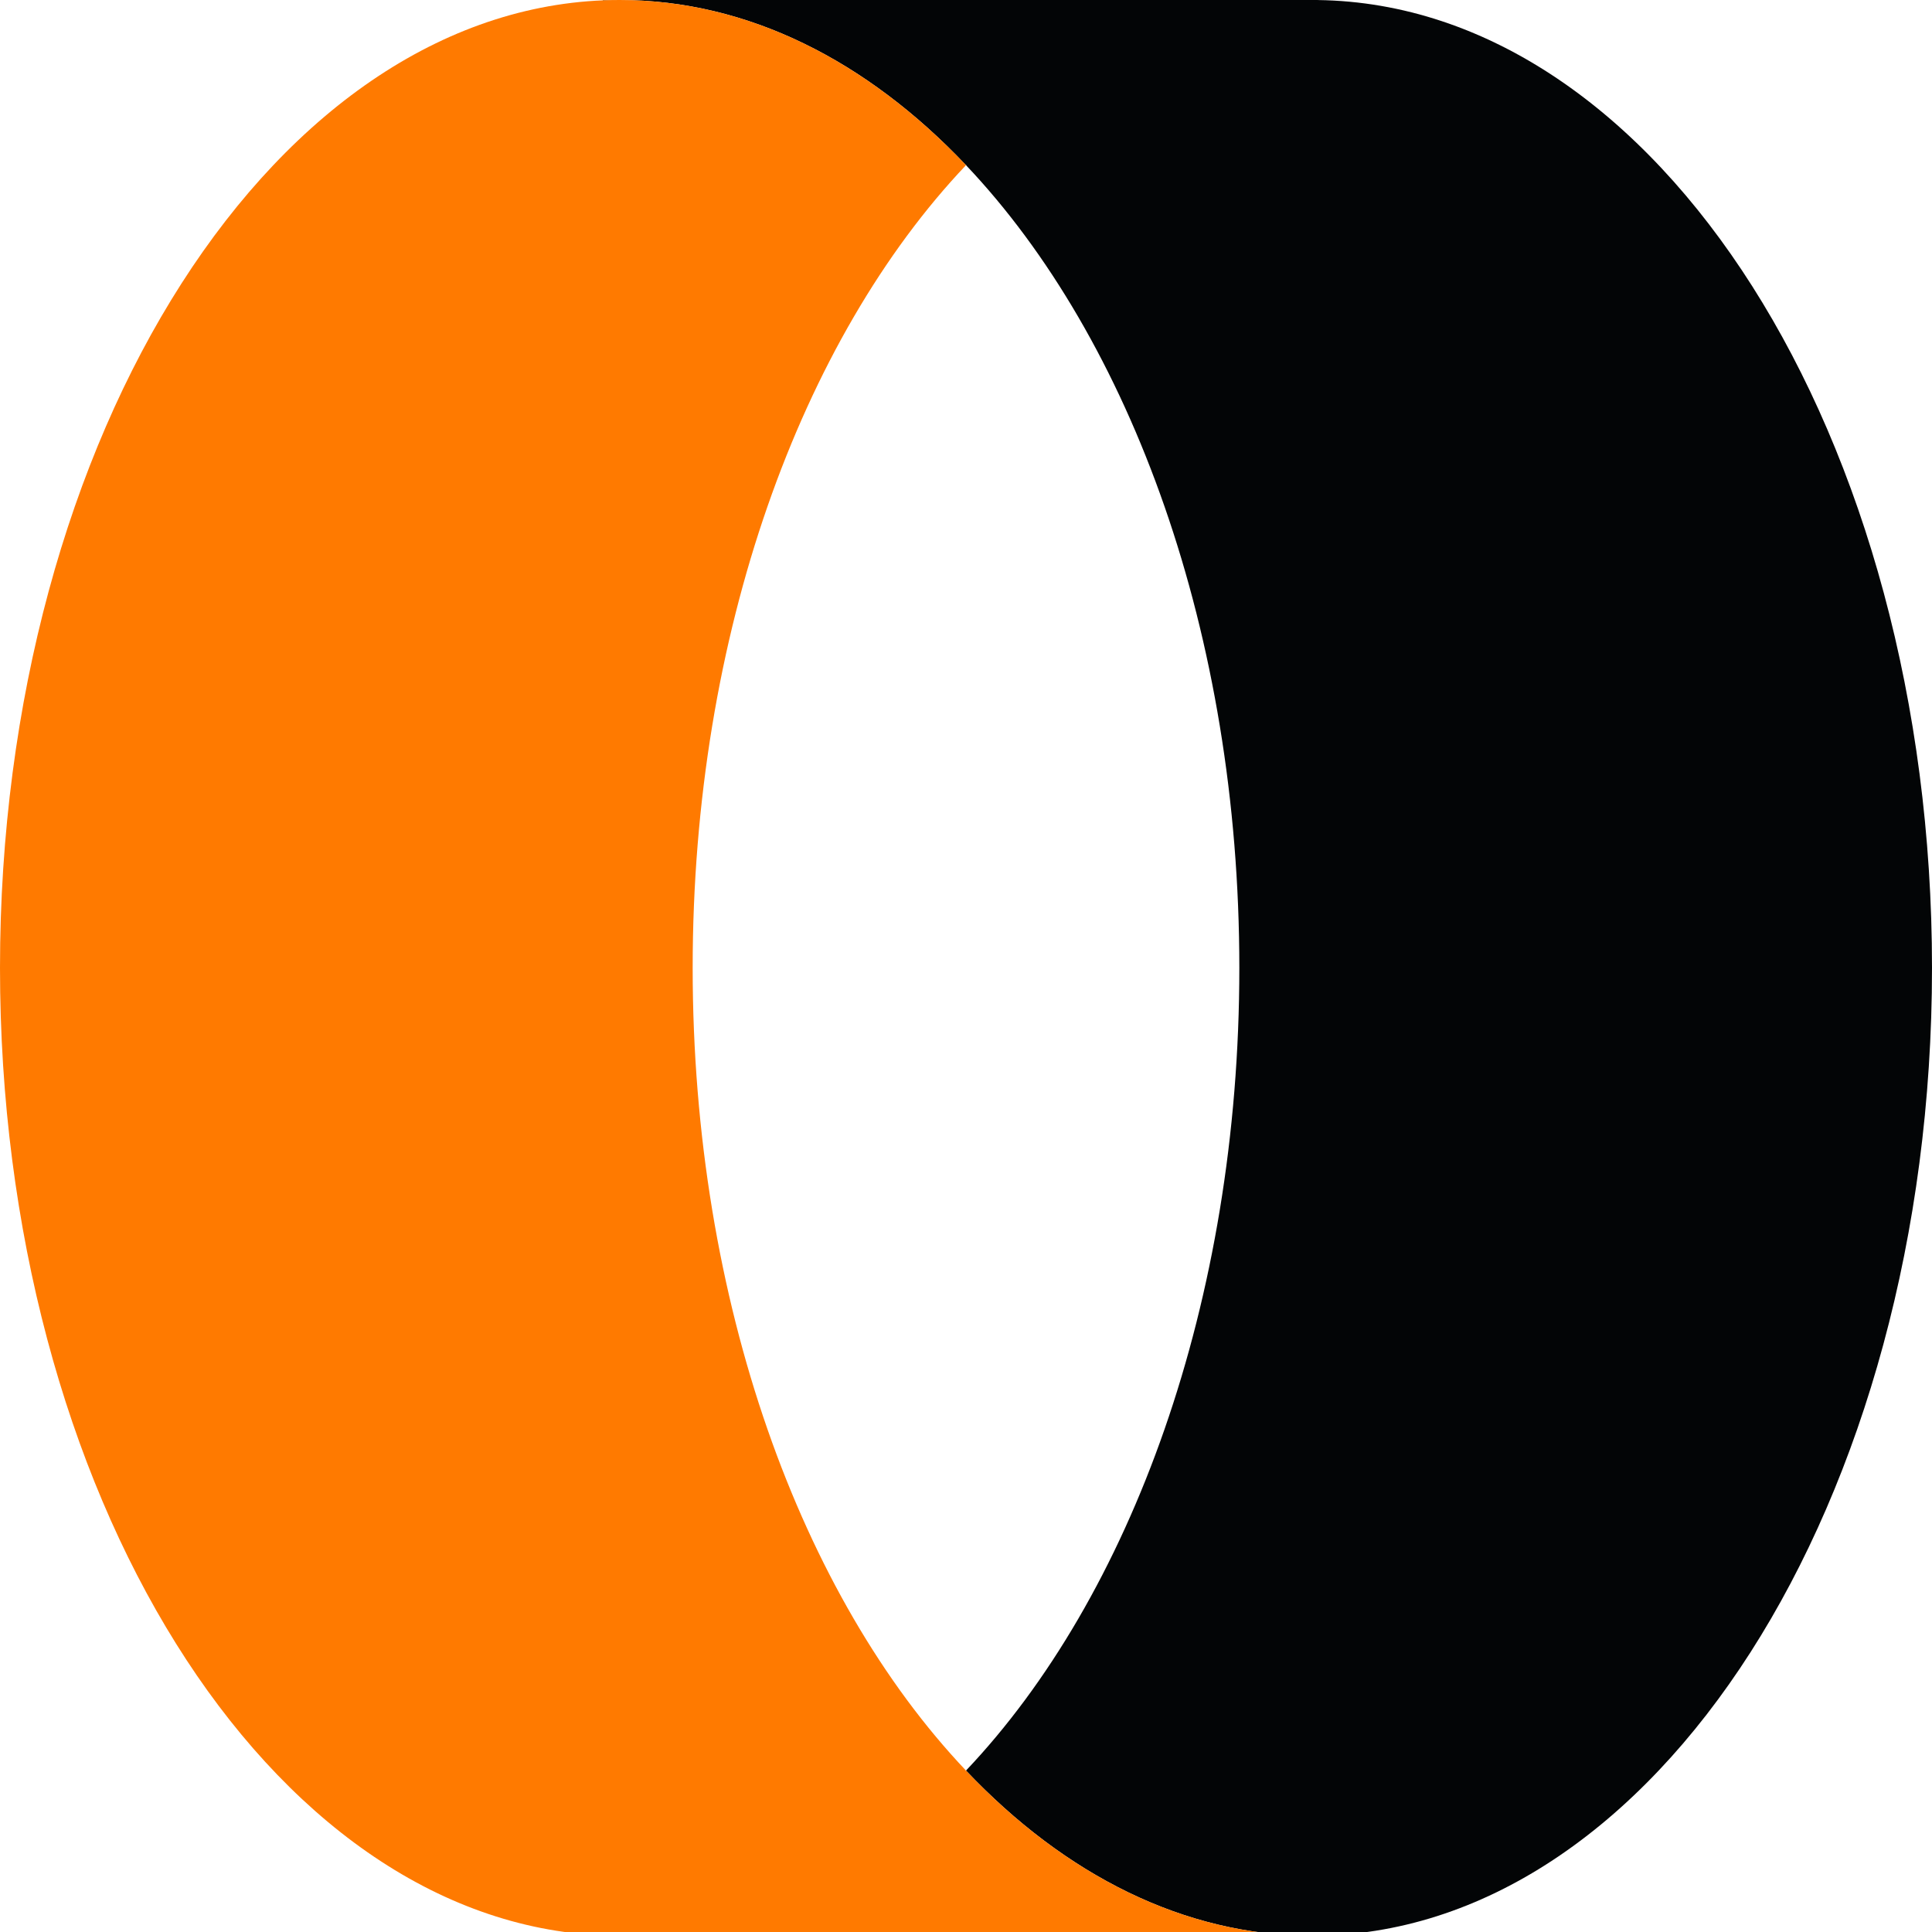
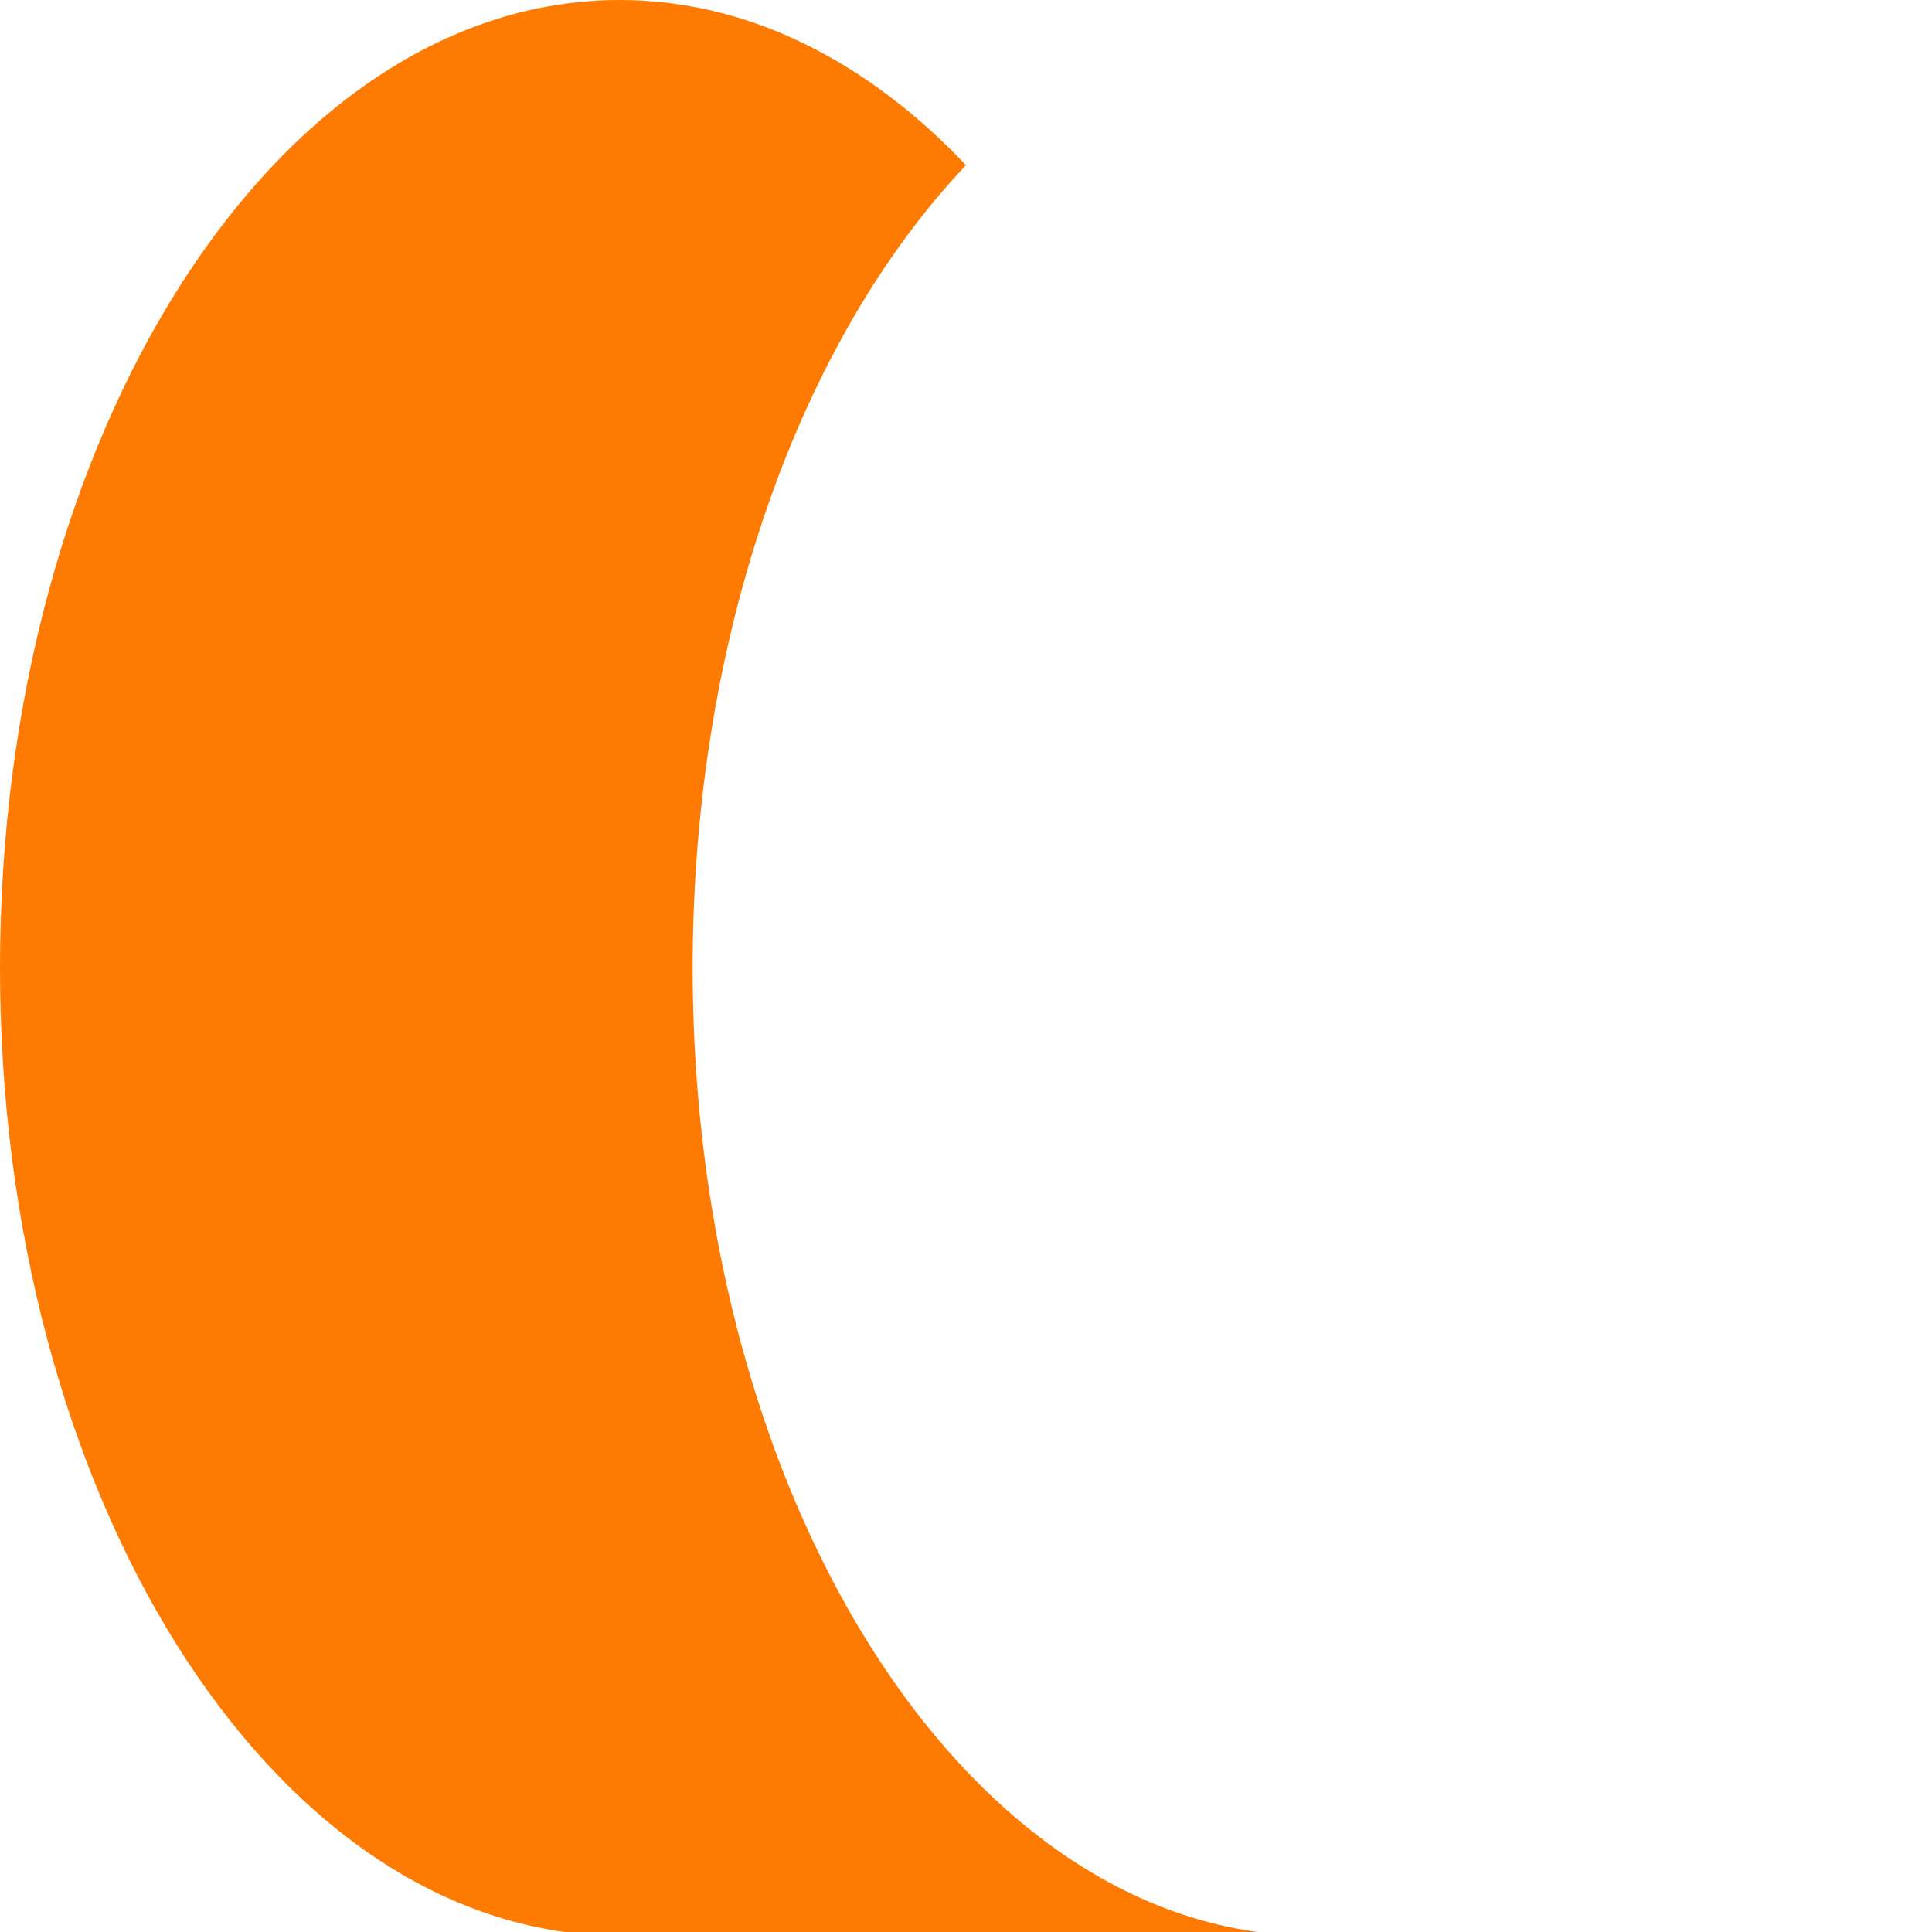
<svg xmlns="http://www.w3.org/2000/svg" width="128" height="128" viewBox="0 0 128 128" fill="none">
  <style>
    #muted {
      fill: #030506;
    }
    @media (prefers-color-scheme: dark) {
      #muted {
        fill: #F7F6F0;
      }
    }
  </style>
-   <path d="M87.318 0.003V0H41.054H39.938V0.023C40.309 0.008 40.681 0 41.054 0C49.542 0 57.428 4.023 63.973 10.915H64.027C64.018 10.924 64.009 10.934 64 10.943C74.925 22.465 82.109 41.984 82.109 64.124C82.109 86.264 74.925 105.783 64 117.305C70.551 124.214 78.447 128.248 86.946 128.248C109.619 128.248 128 99.539 128 64.124C128 28.903 109.82 0.315 87.318 0.003Z" id="muted" />
  <path d="M45.891 64.124C45.891 41.984 53.075 22.465 64 10.943C57.449 4.034 49.553 0 41.054 0C18.381 0 0 28.709 0 64.124C0 98.956 17.78 127.301 39.938 128.225V128.248H41.026C41.035 128.248 41.045 128.248 41.054 128.248C41.064 128.248 41.073 128.248 41.083 128.248H86.915C78.439 128.238 70.564 124.217 64.027 117.333H63.973C63.982 117.324 63.991 117.315 64 117.305C53.075 105.783 45.891 86.264 45.891 64.124Z" id="orange" fill="#FF7A00" />
</svg>